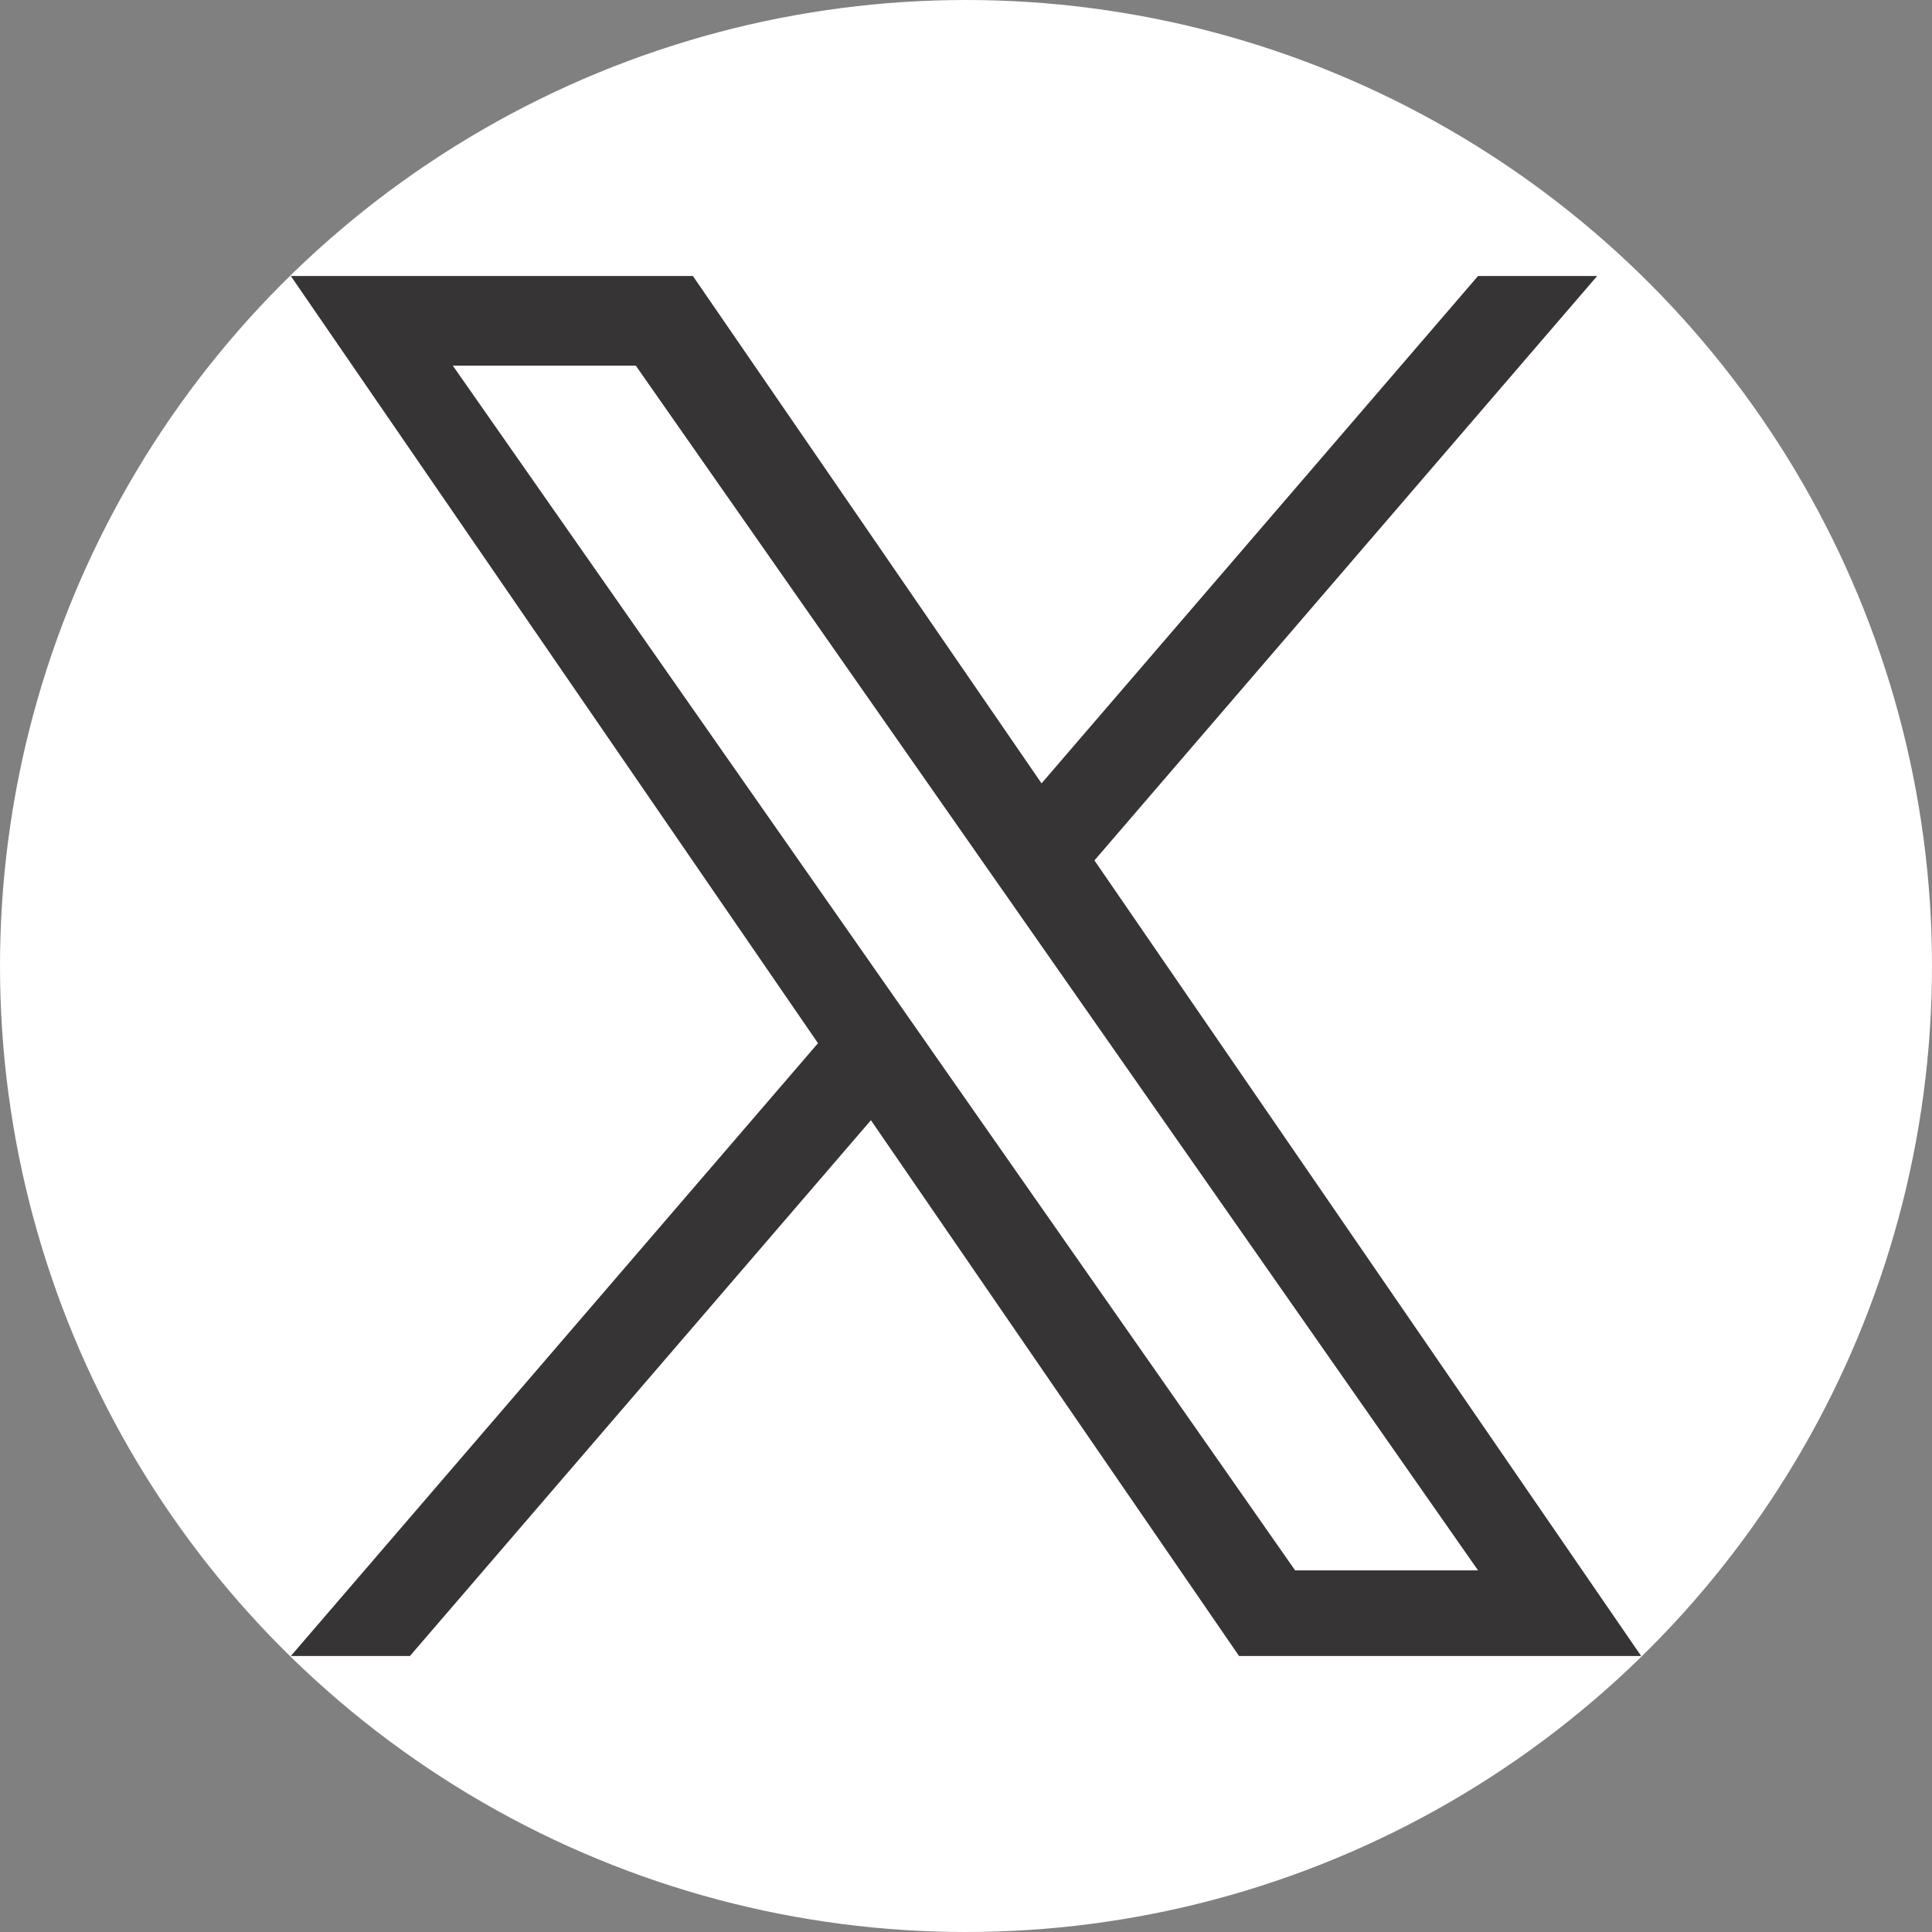
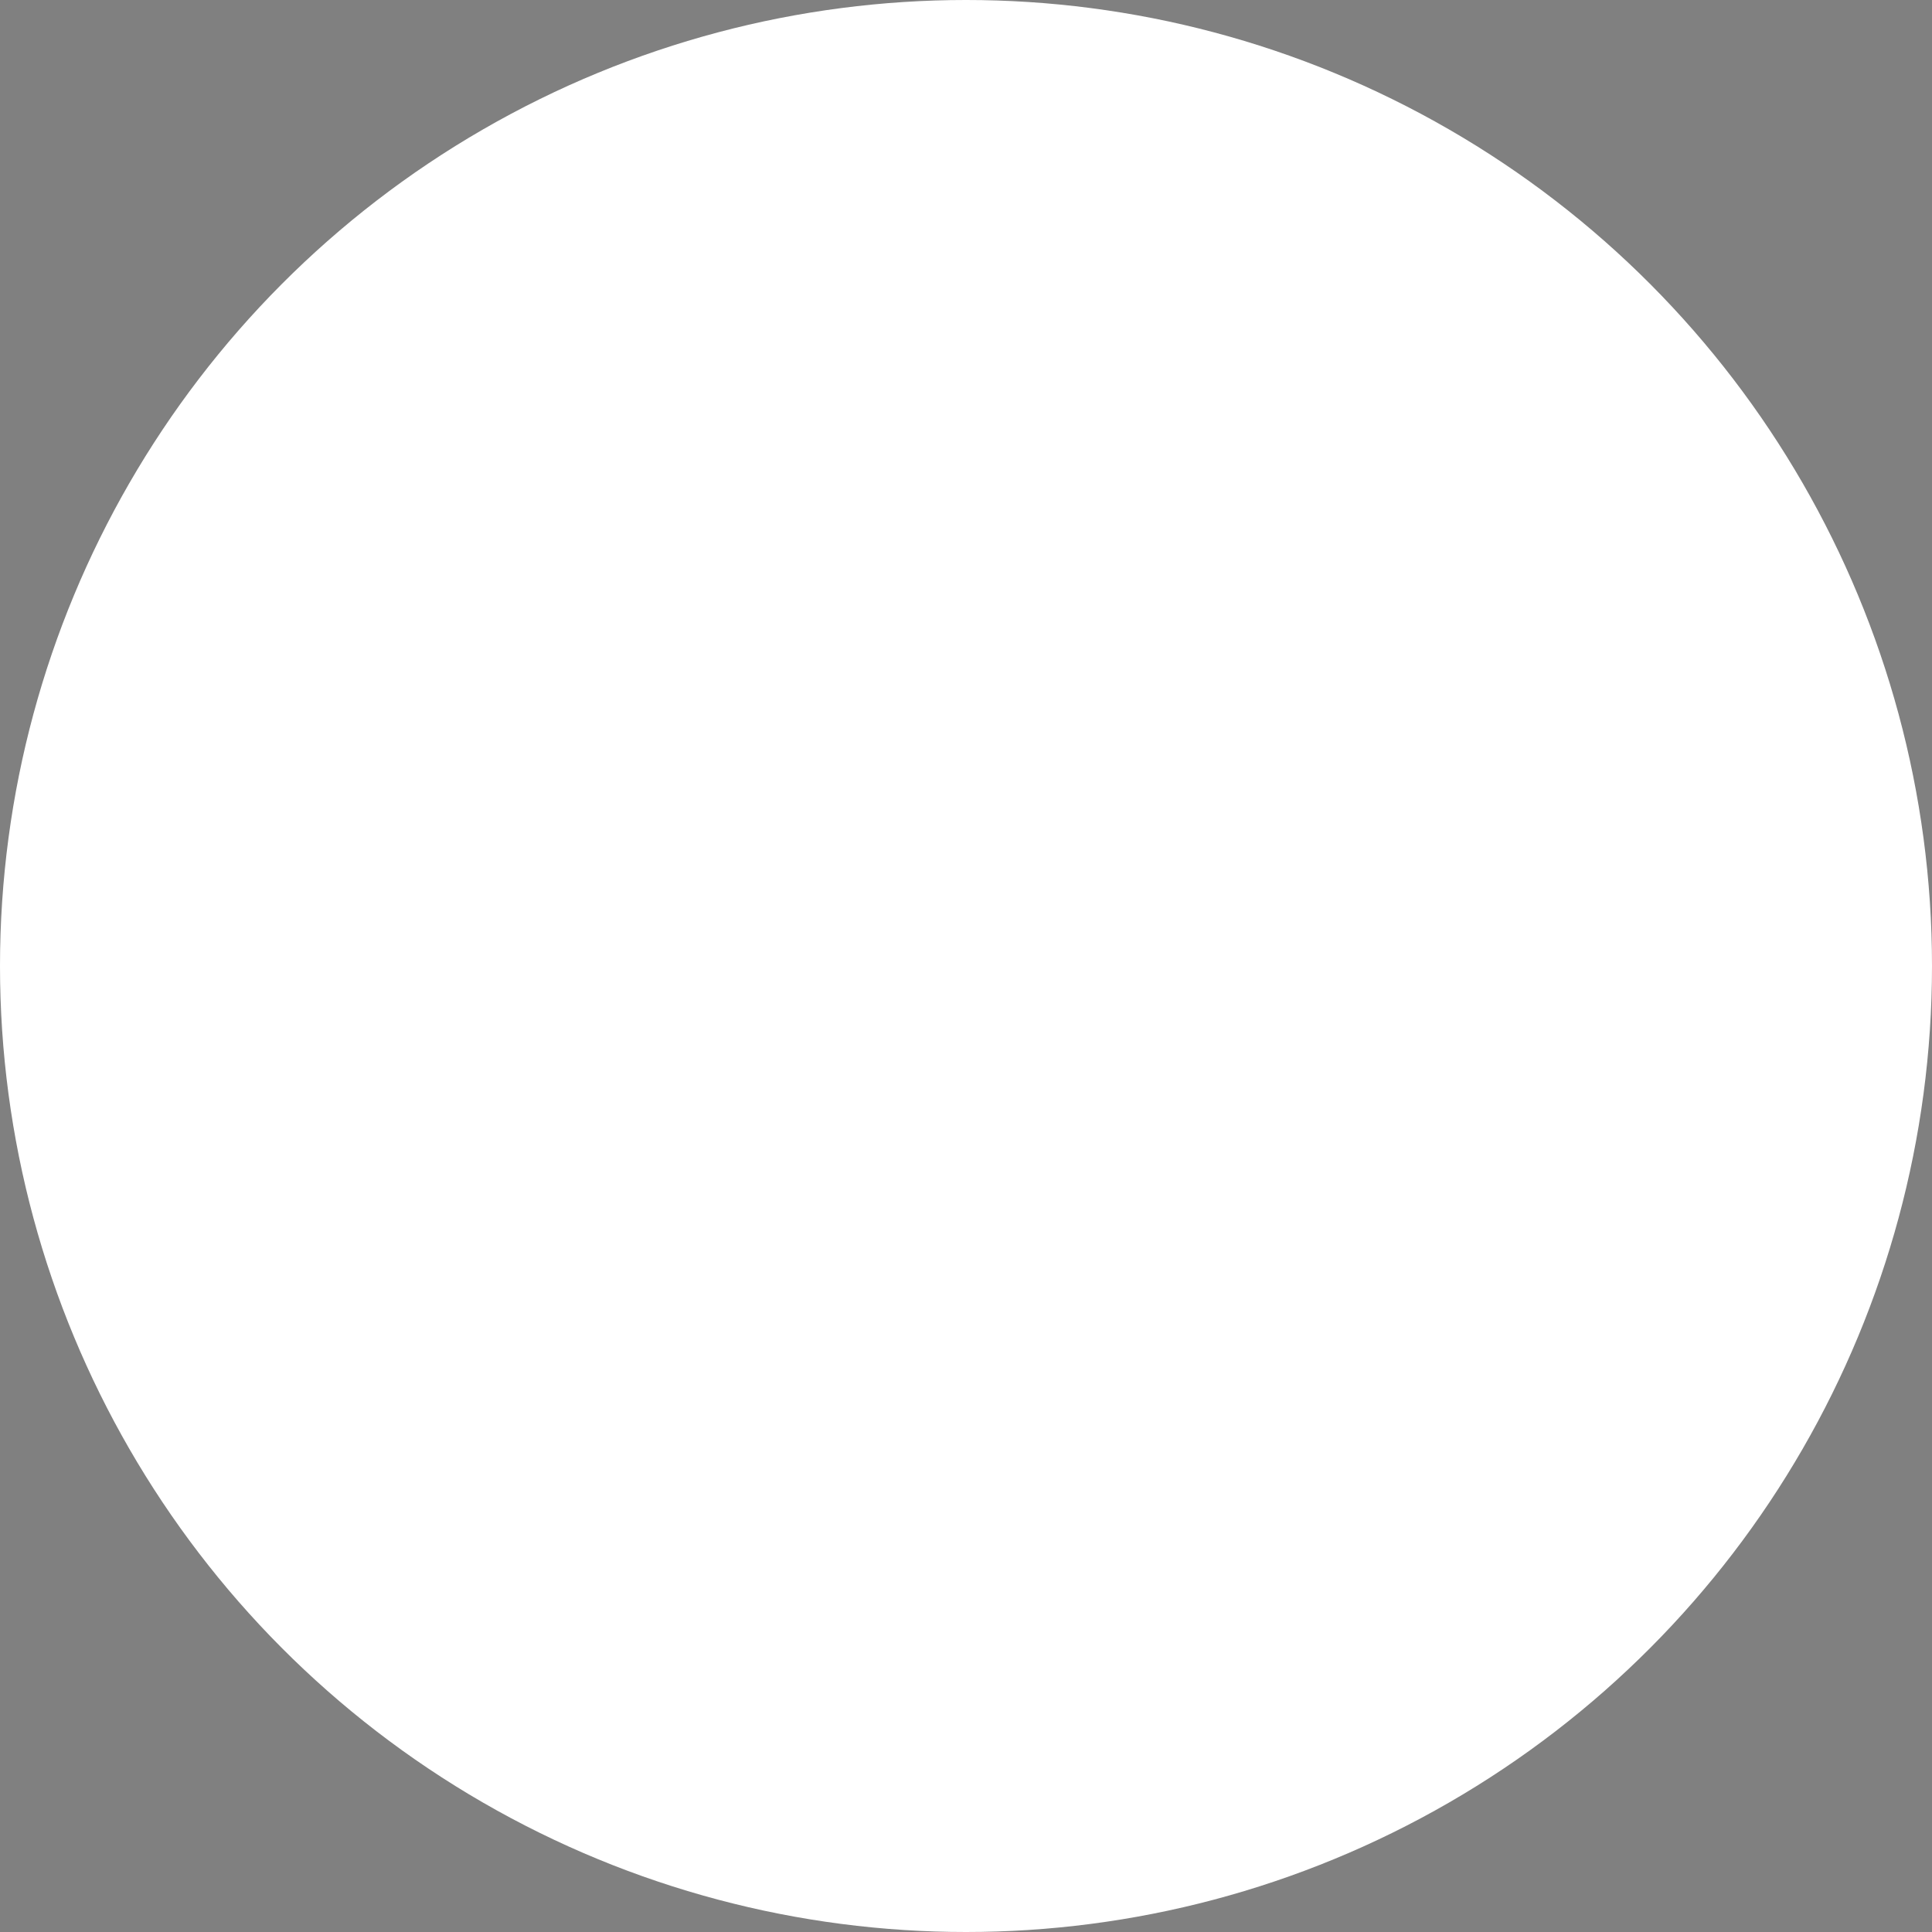
<svg xmlns="http://www.w3.org/2000/svg" width="28" height="28" viewBox="0 0 28 28" fill="none">
  <rect x="0" y="0" width="28" height="28" fill="#808080" stroke="none" />
  <circle cx="14" cy="14" r="14" fill="white" />
  <g clip-path="url(#clip0_1142_380)">
    <path d="M15.862 12.469L23.147 4H21.421L15.095 11.353L10.042 4H4.215L11.855 15.119L4.215 24H5.941L12.622 16.235L17.957 24H23.785L15.861 12.469H15.862ZM13.497 15.217L12.723 14.11L6.563 5.3H9.215L14.186 12.41L14.96 13.517L21.421 22.759H18.77L13.497 15.218V15.217Z" fill="#363435" />
  </g>
  <defs>
    <clipPath id="clip0_1142_380">
-       <rect width="20" height="20" fill="white" transform="translate(4 4)" />
-     </clipPath>
+       </clipPath>
  </defs>
</svg>